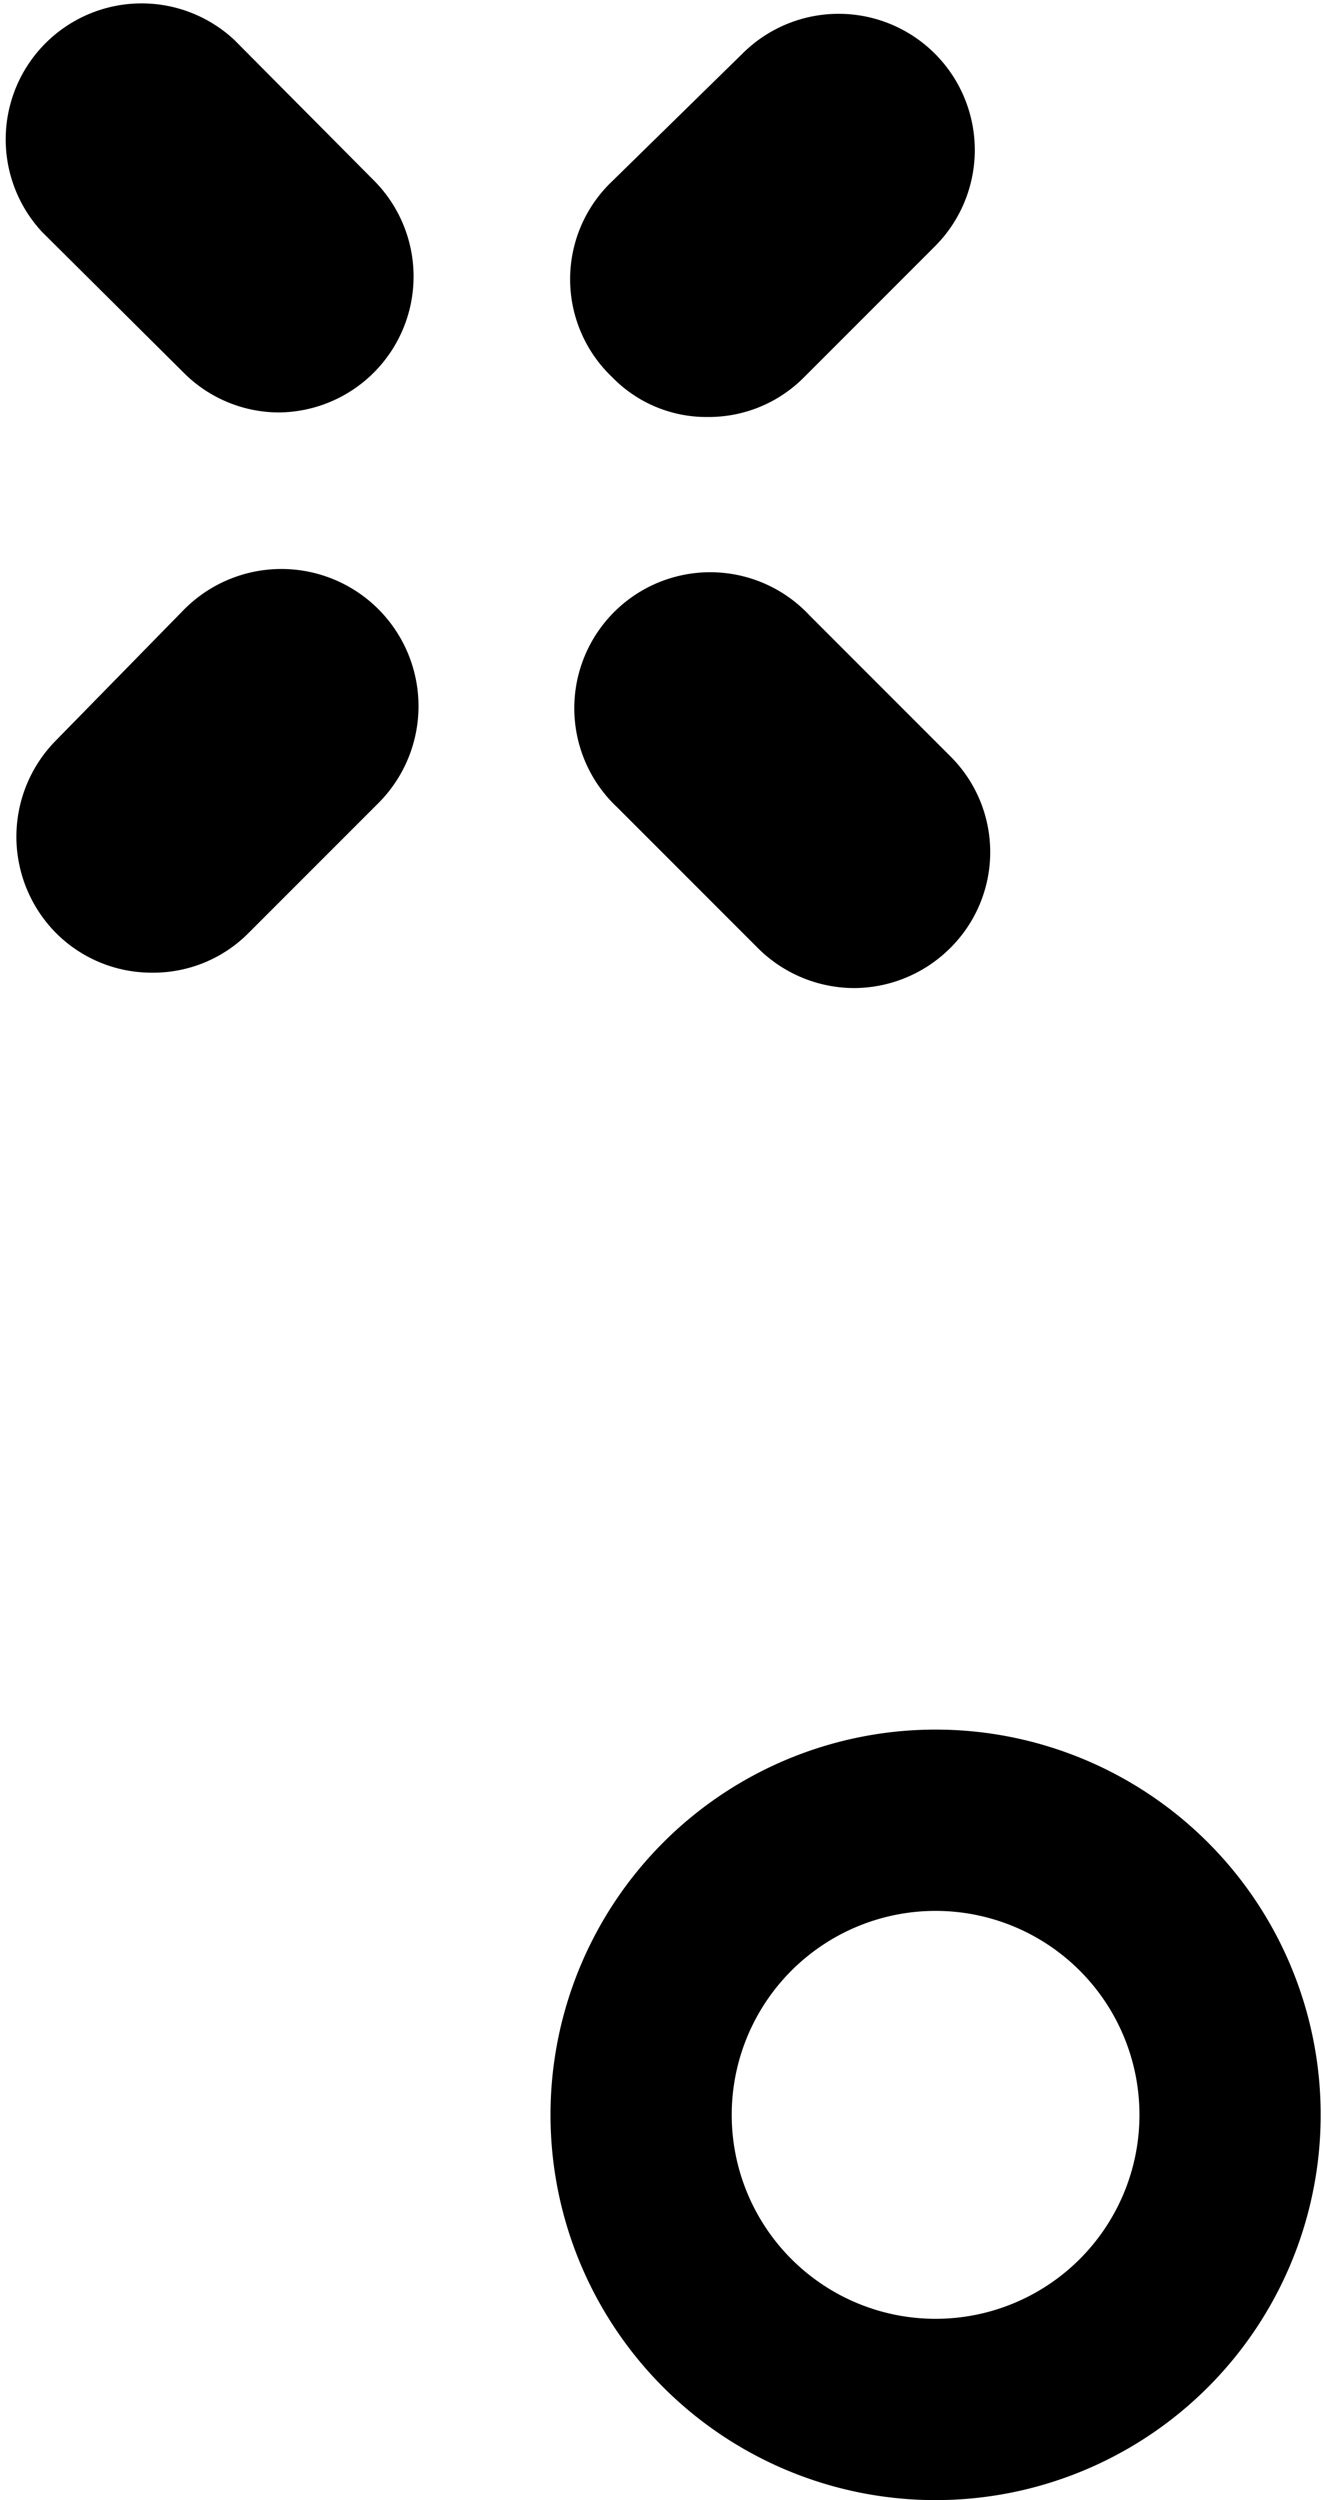
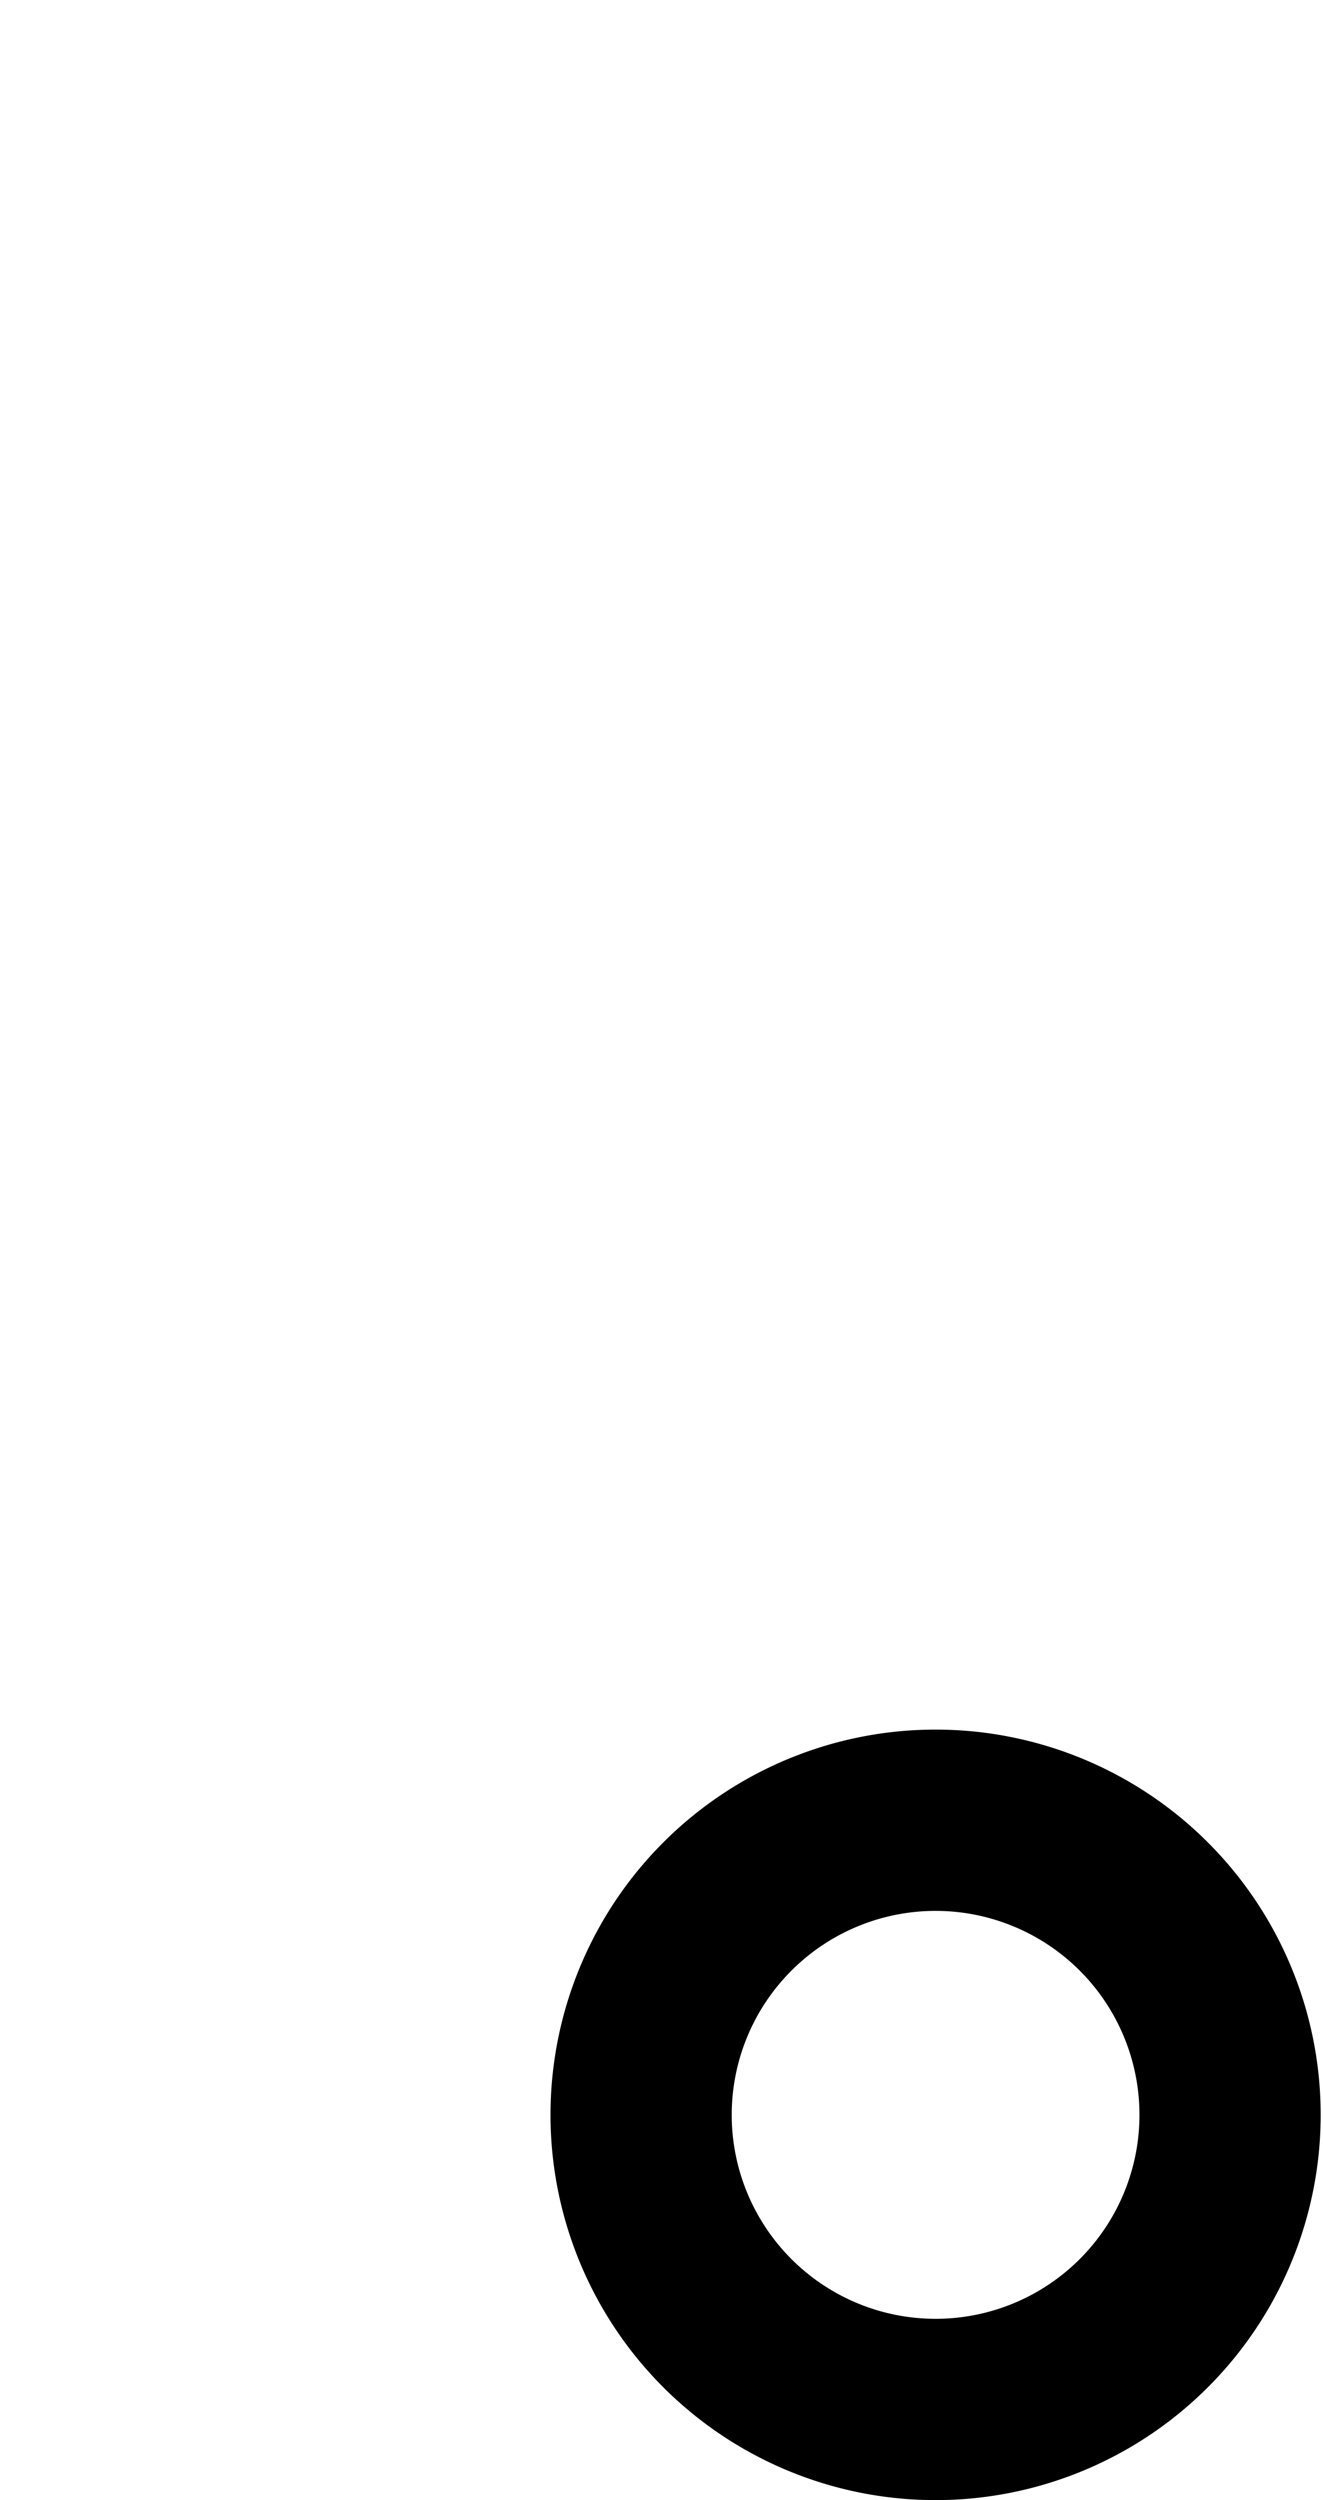
<svg xmlns="http://www.w3.org/2000/svg" viewBox="0 0 14.55 27.58" width="45" height="85">
  <defs>
    <style>.b08f6b98-5263-4d3e-833e-06dddf2e8bfd{fill:#000;}</style>
  </defs>
  <g id="a57a2d3b-1302-4847-82e6-d79ffe29748f" data-name="Ebene 2">
    <g id="fb5f096b-7f4f-4dc8-b922-69c634c7dd11" data-name="Ebene 1">
-       <path class="b08f6b98-5263-4d3e-833e-06dddf2e8bfd" d="M7.79,4.6a1.45,1.45,0,0,1-1.06-.44A1.49,1.49,0,0,1,6.73,2L8.17.59a1.5,1.5,0,1,1,2.12,2.13L8.85,4.16A1.48,1.48,0,0,1,7.79,4.6Z" />
-       <path class="b08f6b98-5263-4d3e-833e-06dddf2e8bfd" d="M3.05,4.55A1.49,1.49,0,0,1,2,4.11L.44,2.56A1.5,1.5,0,0,1,2.56.44L4.11,2A1.5,1.5,0,0,1,3.05,4.55Z" />
-       <path class="b08f6b98-5263-4d3e-833e-06dddf2e8bfd" d="M1.66,10.73a1.49,1.49,0,0,1-1.07-.44,1.51,1.51,0,0,1,0-2.12L2,6.73A1.5,1.5,0,0,1,4.16,8.85L2.72,10.29A1.48,1.48,0,0,1,1.66,10.73Z" />
-       <path class="b08f6b98-5263-4d3e-833e-06dddf2e8bfd" d="M9.4,10.9a1.51,1.51,0,0,1-1.06-.44L6.79,8.91A1.5,1.5,0,1,1,8.91,6.79l1.55,1.55a1.49,1.49,0,0,1,0,2.12A1.51,1.51,0,0,1,9.4,10.9Z" />
      <path class="b08f6b98-5263-4d3e-833e-06dddf2e8bfd" d="M10.3,27.58a4.25,4.25,0,1,1,4.25-4.25A4.25,4.25,0,0,1,10.3,27.58Zm0-6.5a2.25,2.25,0,1,0,2.25,2.25A2.25,2.25,0,0,0,10.3,21.08Z" />
    </g>
  </g>
</svg>